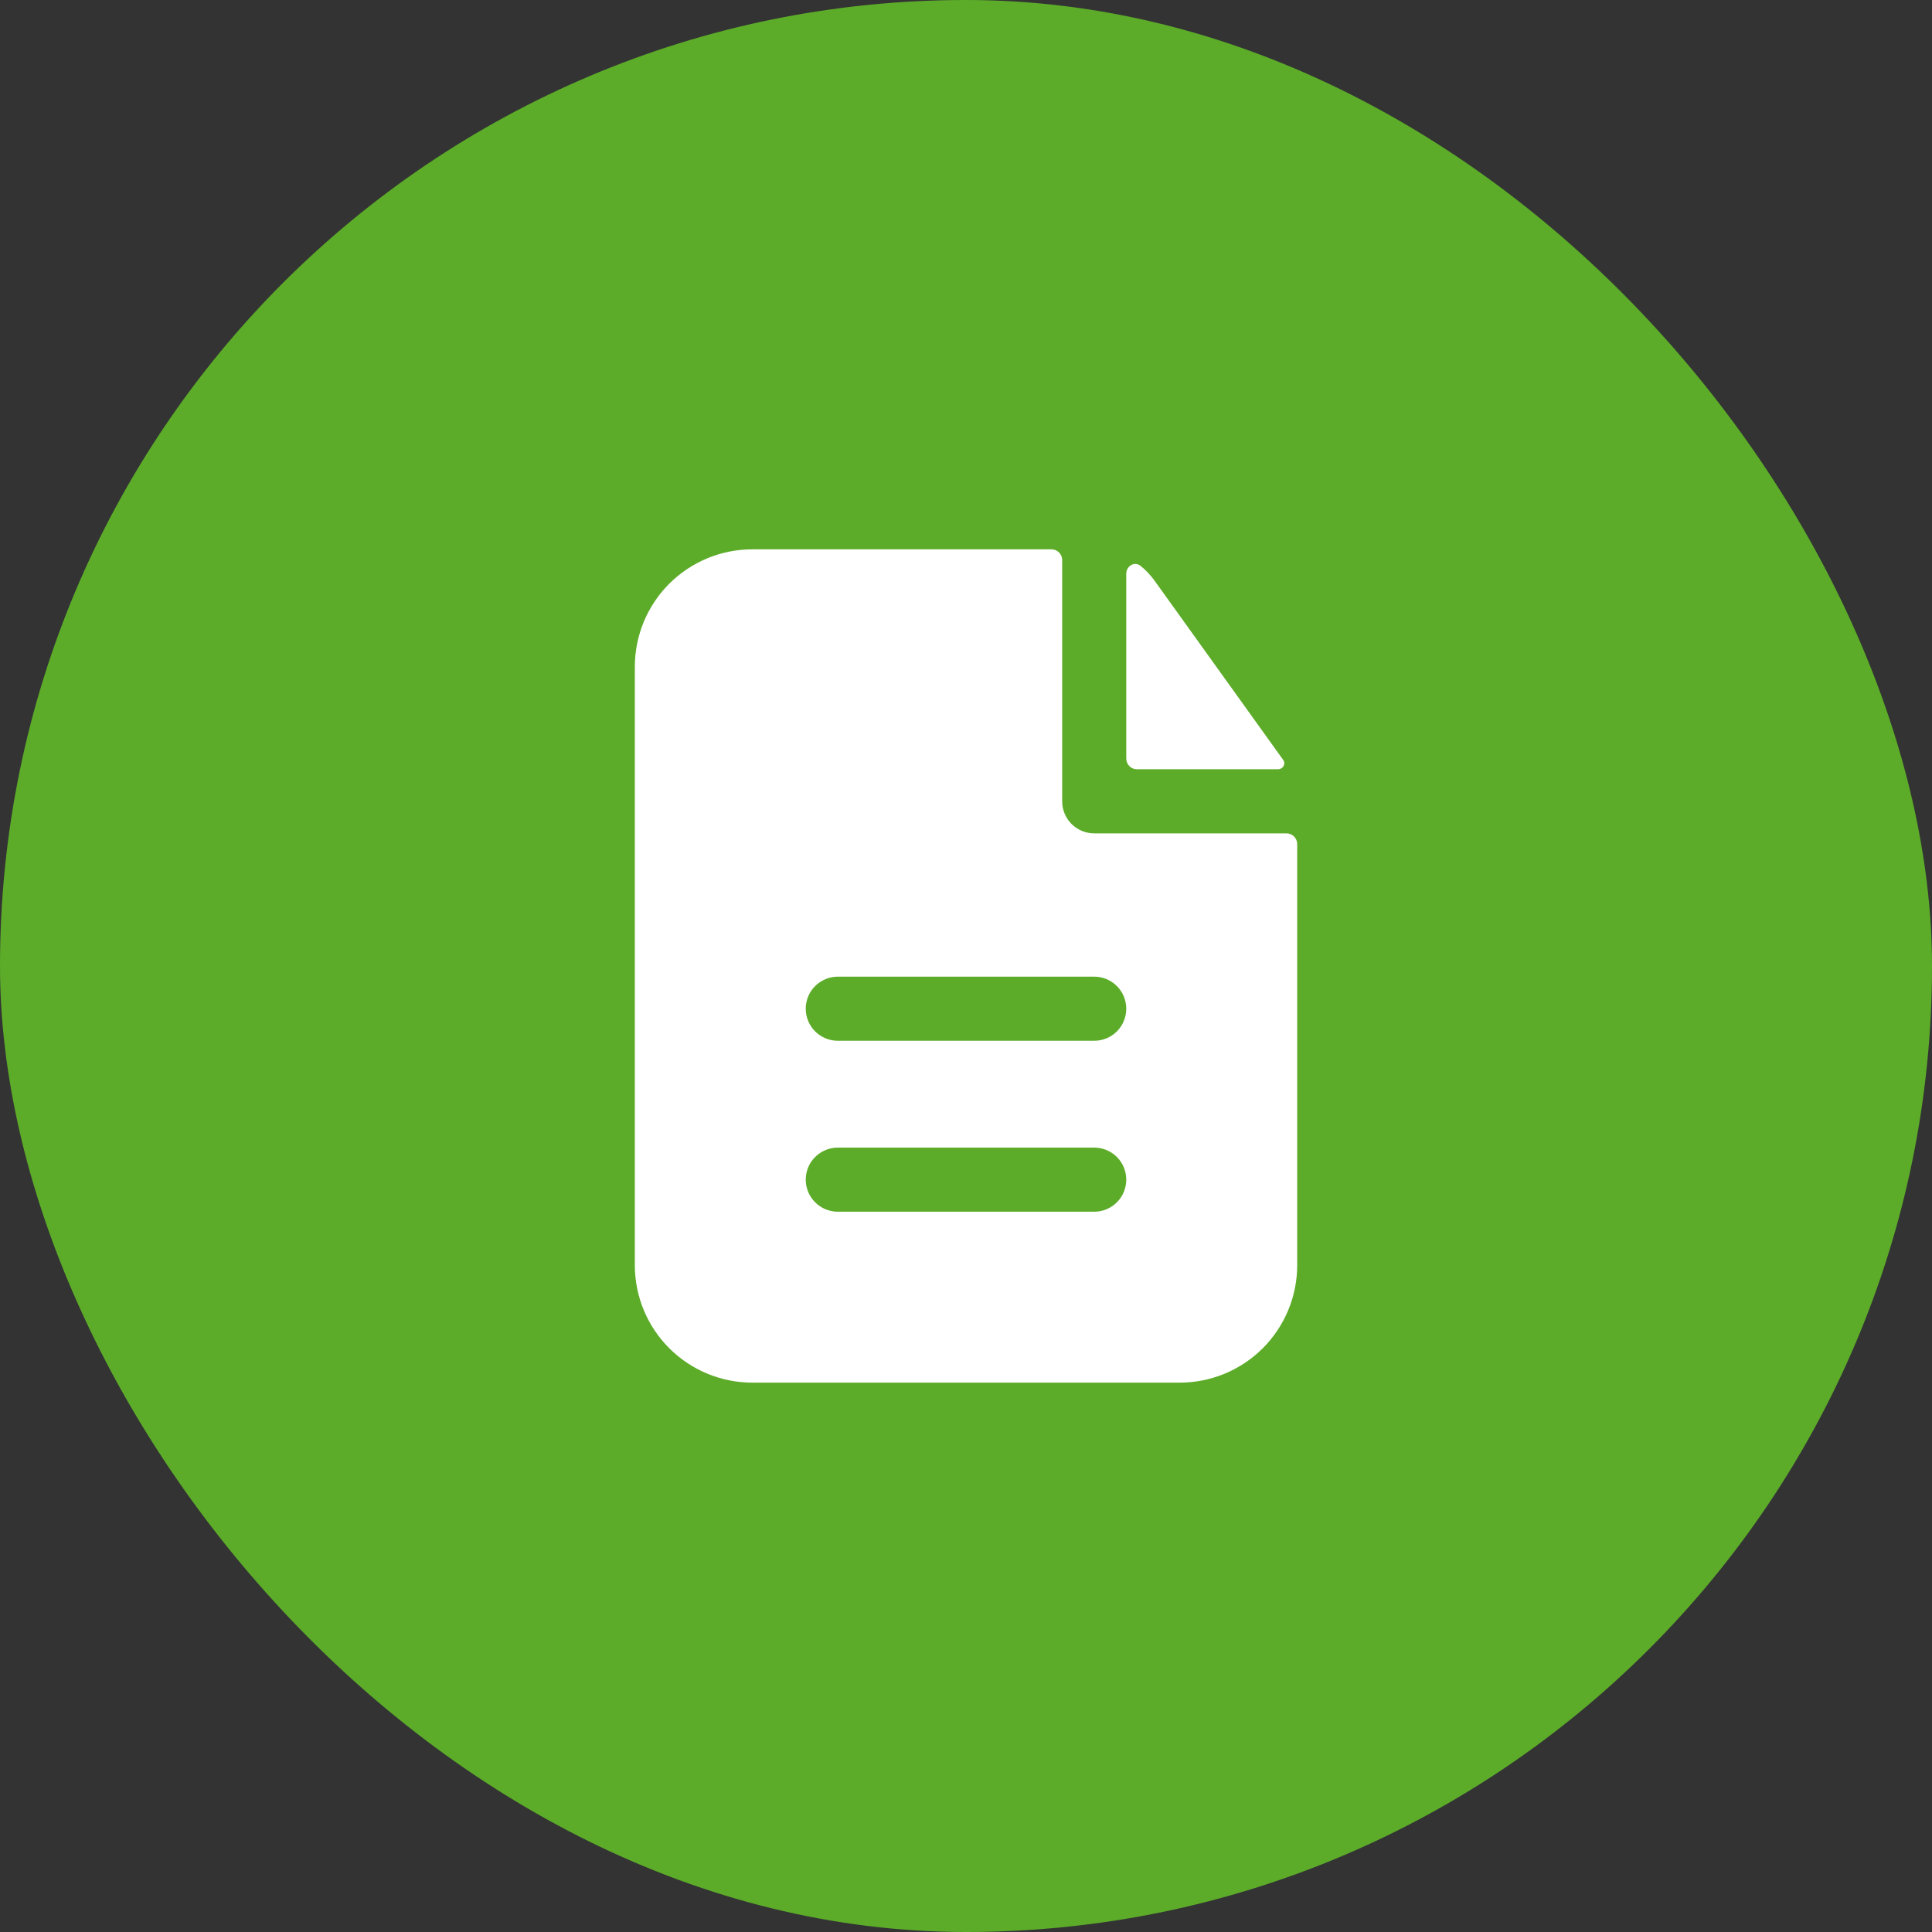
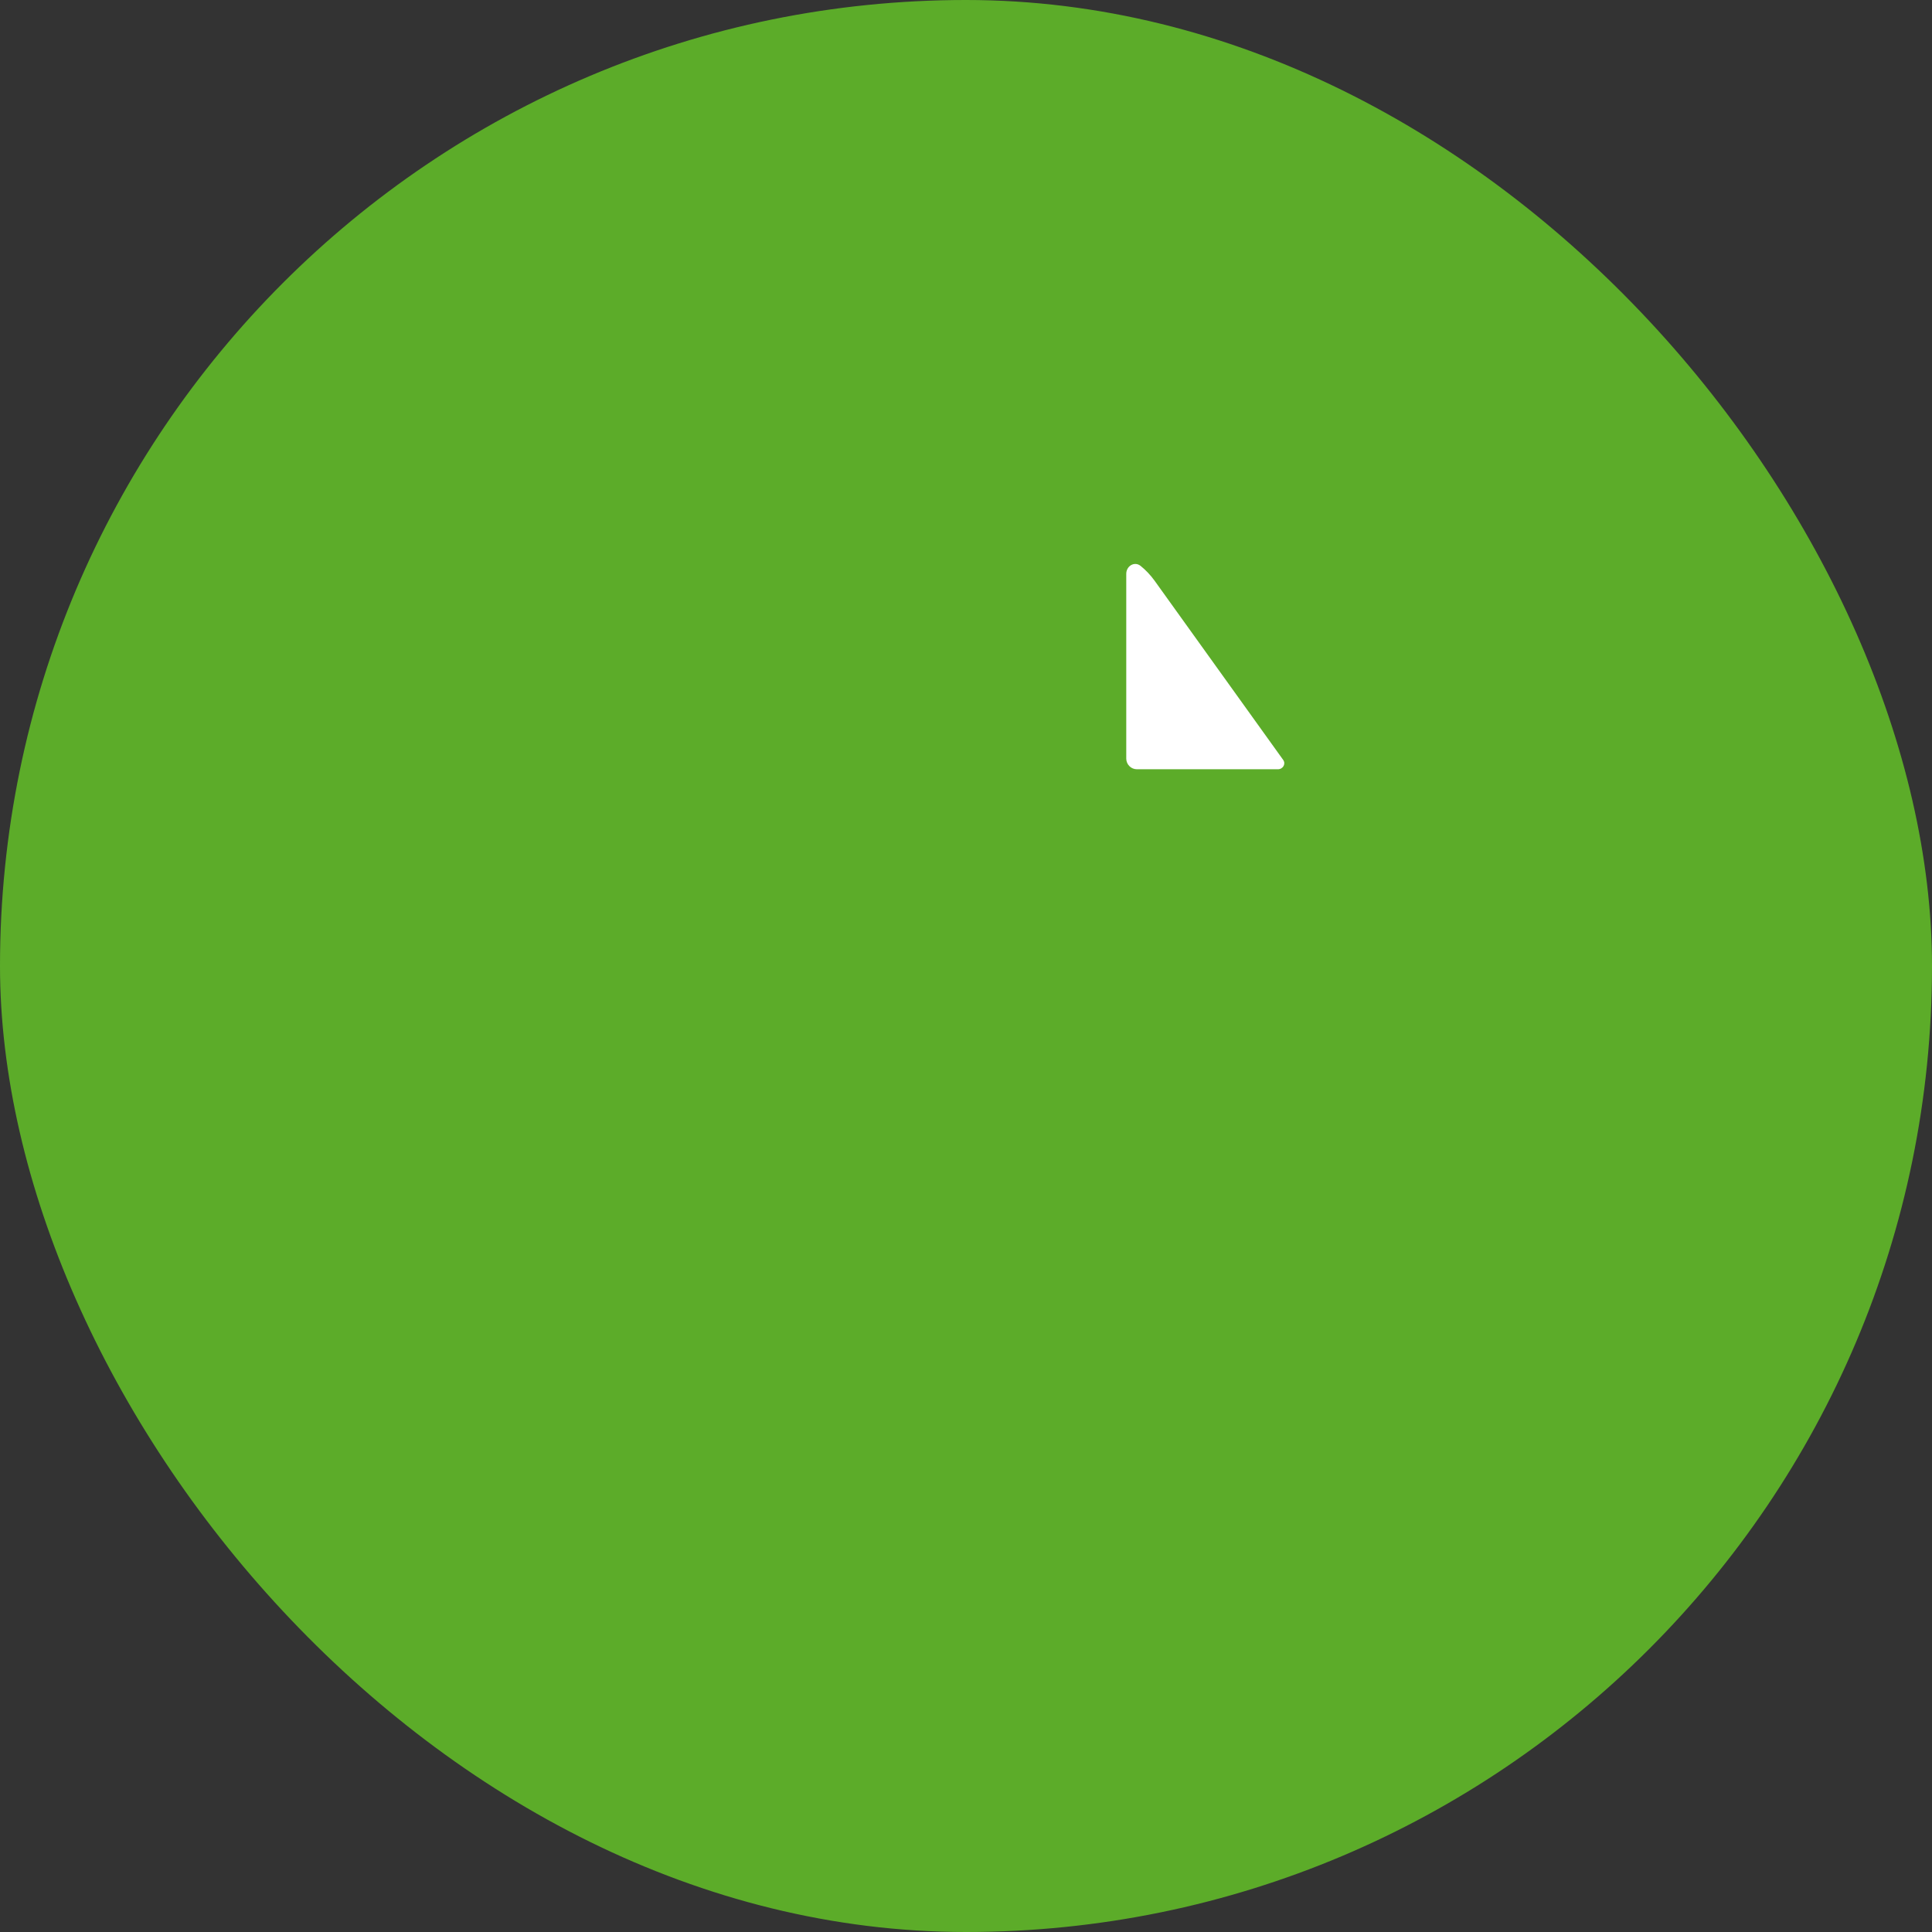
<svg xmlns="http://www.w3.org/2000/svg" width="60" height="60" viewBox="0 0 60 60" fill="none">
  <rect x="0" y="0" width="60" height="60" fill="#333333" stroke="none" />
  <rect width="60" height="60" rx="30" fill="#5CAC29" />
-   <path fill-rule="evenodd" clip-rule="evenodd" d="M32.987 17.391C32.987 17.303 32.952 17.219 32.889 17.157C32.827 17.095 32.743 17.06 32.655 17.06H23.365C22.397 17.06 21.468 17.444 20.784 18.128C20.099 18.813 19.715 19.741 19.715 20.709V39.29C19.715 40.258 20.099 41.186 20.784 41.87C21.468 42.555 22.397 42.939 23.365 42.939H36.636C37.604 42.939 38.533 42.555 39.217 41.87C39.901 41.186 40.286 40.258 40.286 39.29V26.213C40.286 26.125 40.251 26.041 40.189 25.979C40.127 25.916 40.042 25.881 39.954 25.881H33.982C33.718 25.881 33.465 25.776 33.278 25.59C33.091 25.403 32.987 25.15 32.987 24.886V17.391ZM33.982 30.331C34.246 30.331 34.499 30.436 34.686 30.623C34.872 30.809 34.977 31.063 34.977 31.327C34.977 31.591 34.872 31.844 34.686 32.031C34.499 32.217 34.246 32.322 33.982 32.322H26.019C25.755 32.322 25.502 32.217 25.315 32.031C25.128 31.844 25.023 31.591 25.023 31.327C25.023 31.063 25.128 30.809 25.315 30.623C25.502 30.436 25.755 30.331 26.019 30.331H33.982ZM33.982 35.64C34.246 35.64 34.499 35.745 34.686 35.931C34.872 36.118 34.977 36.371 34.977 36.635C34.977 36.899 34.872 37.153 34.686 37.339C34.499 37.526 34.246 37.631 33.982 37.631H26.019C25.755 37.631 25.502 37.526 25.315 37.339C25.128 37.153 25.023 36.899 25.023 36.635C25.023 36.371 25.128 36.118 25.315 35.931C25.502 35.745 25.755 35.64 26.019 35.64H33.982Z" fill="white" />
  <path d="M34.977 17.821C34.977 17.577 35.233 17.422 35.423 17.575C35.584 17.705 35.727 17.856 35.852 18.028L39.85 23.599C39.941 23.726 39.843 23.89 39.686 23.89H35.309C35.221 23.89 35.136 23.856 35.074 23.793C35.012 23.731 34.977 23.647 34.977 23.559V17.821Z" fill="white" />
</svg>